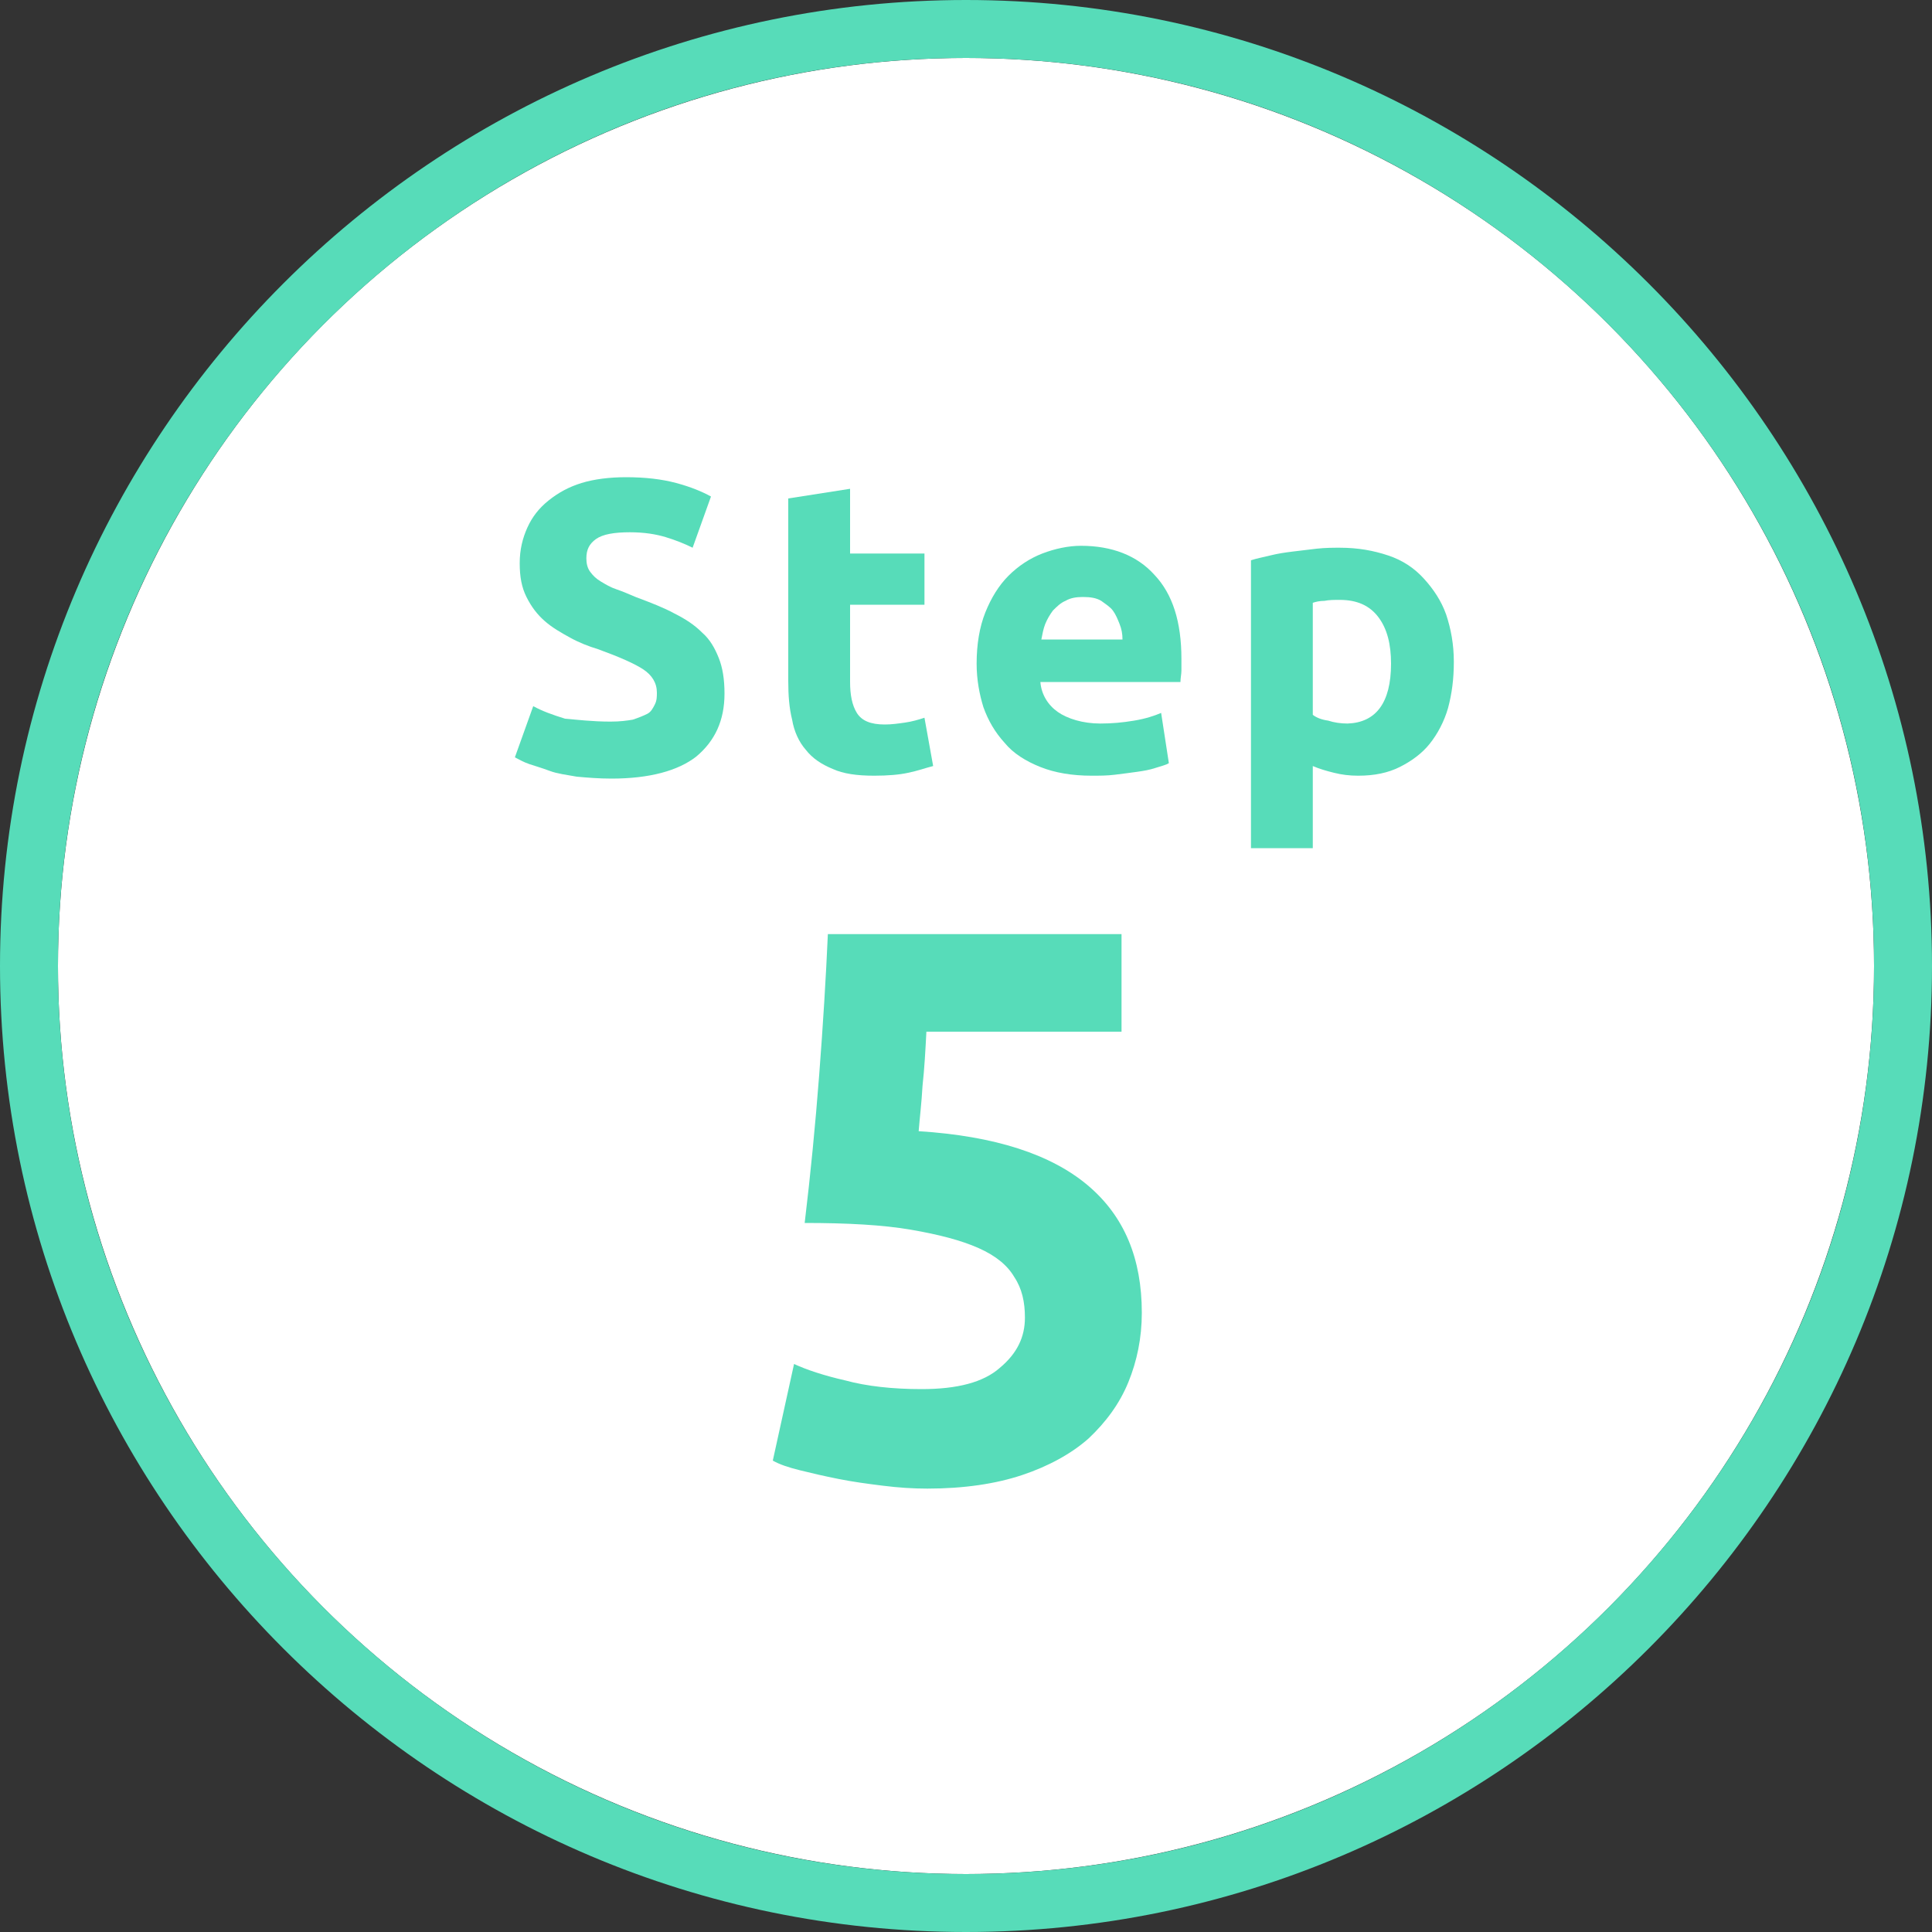
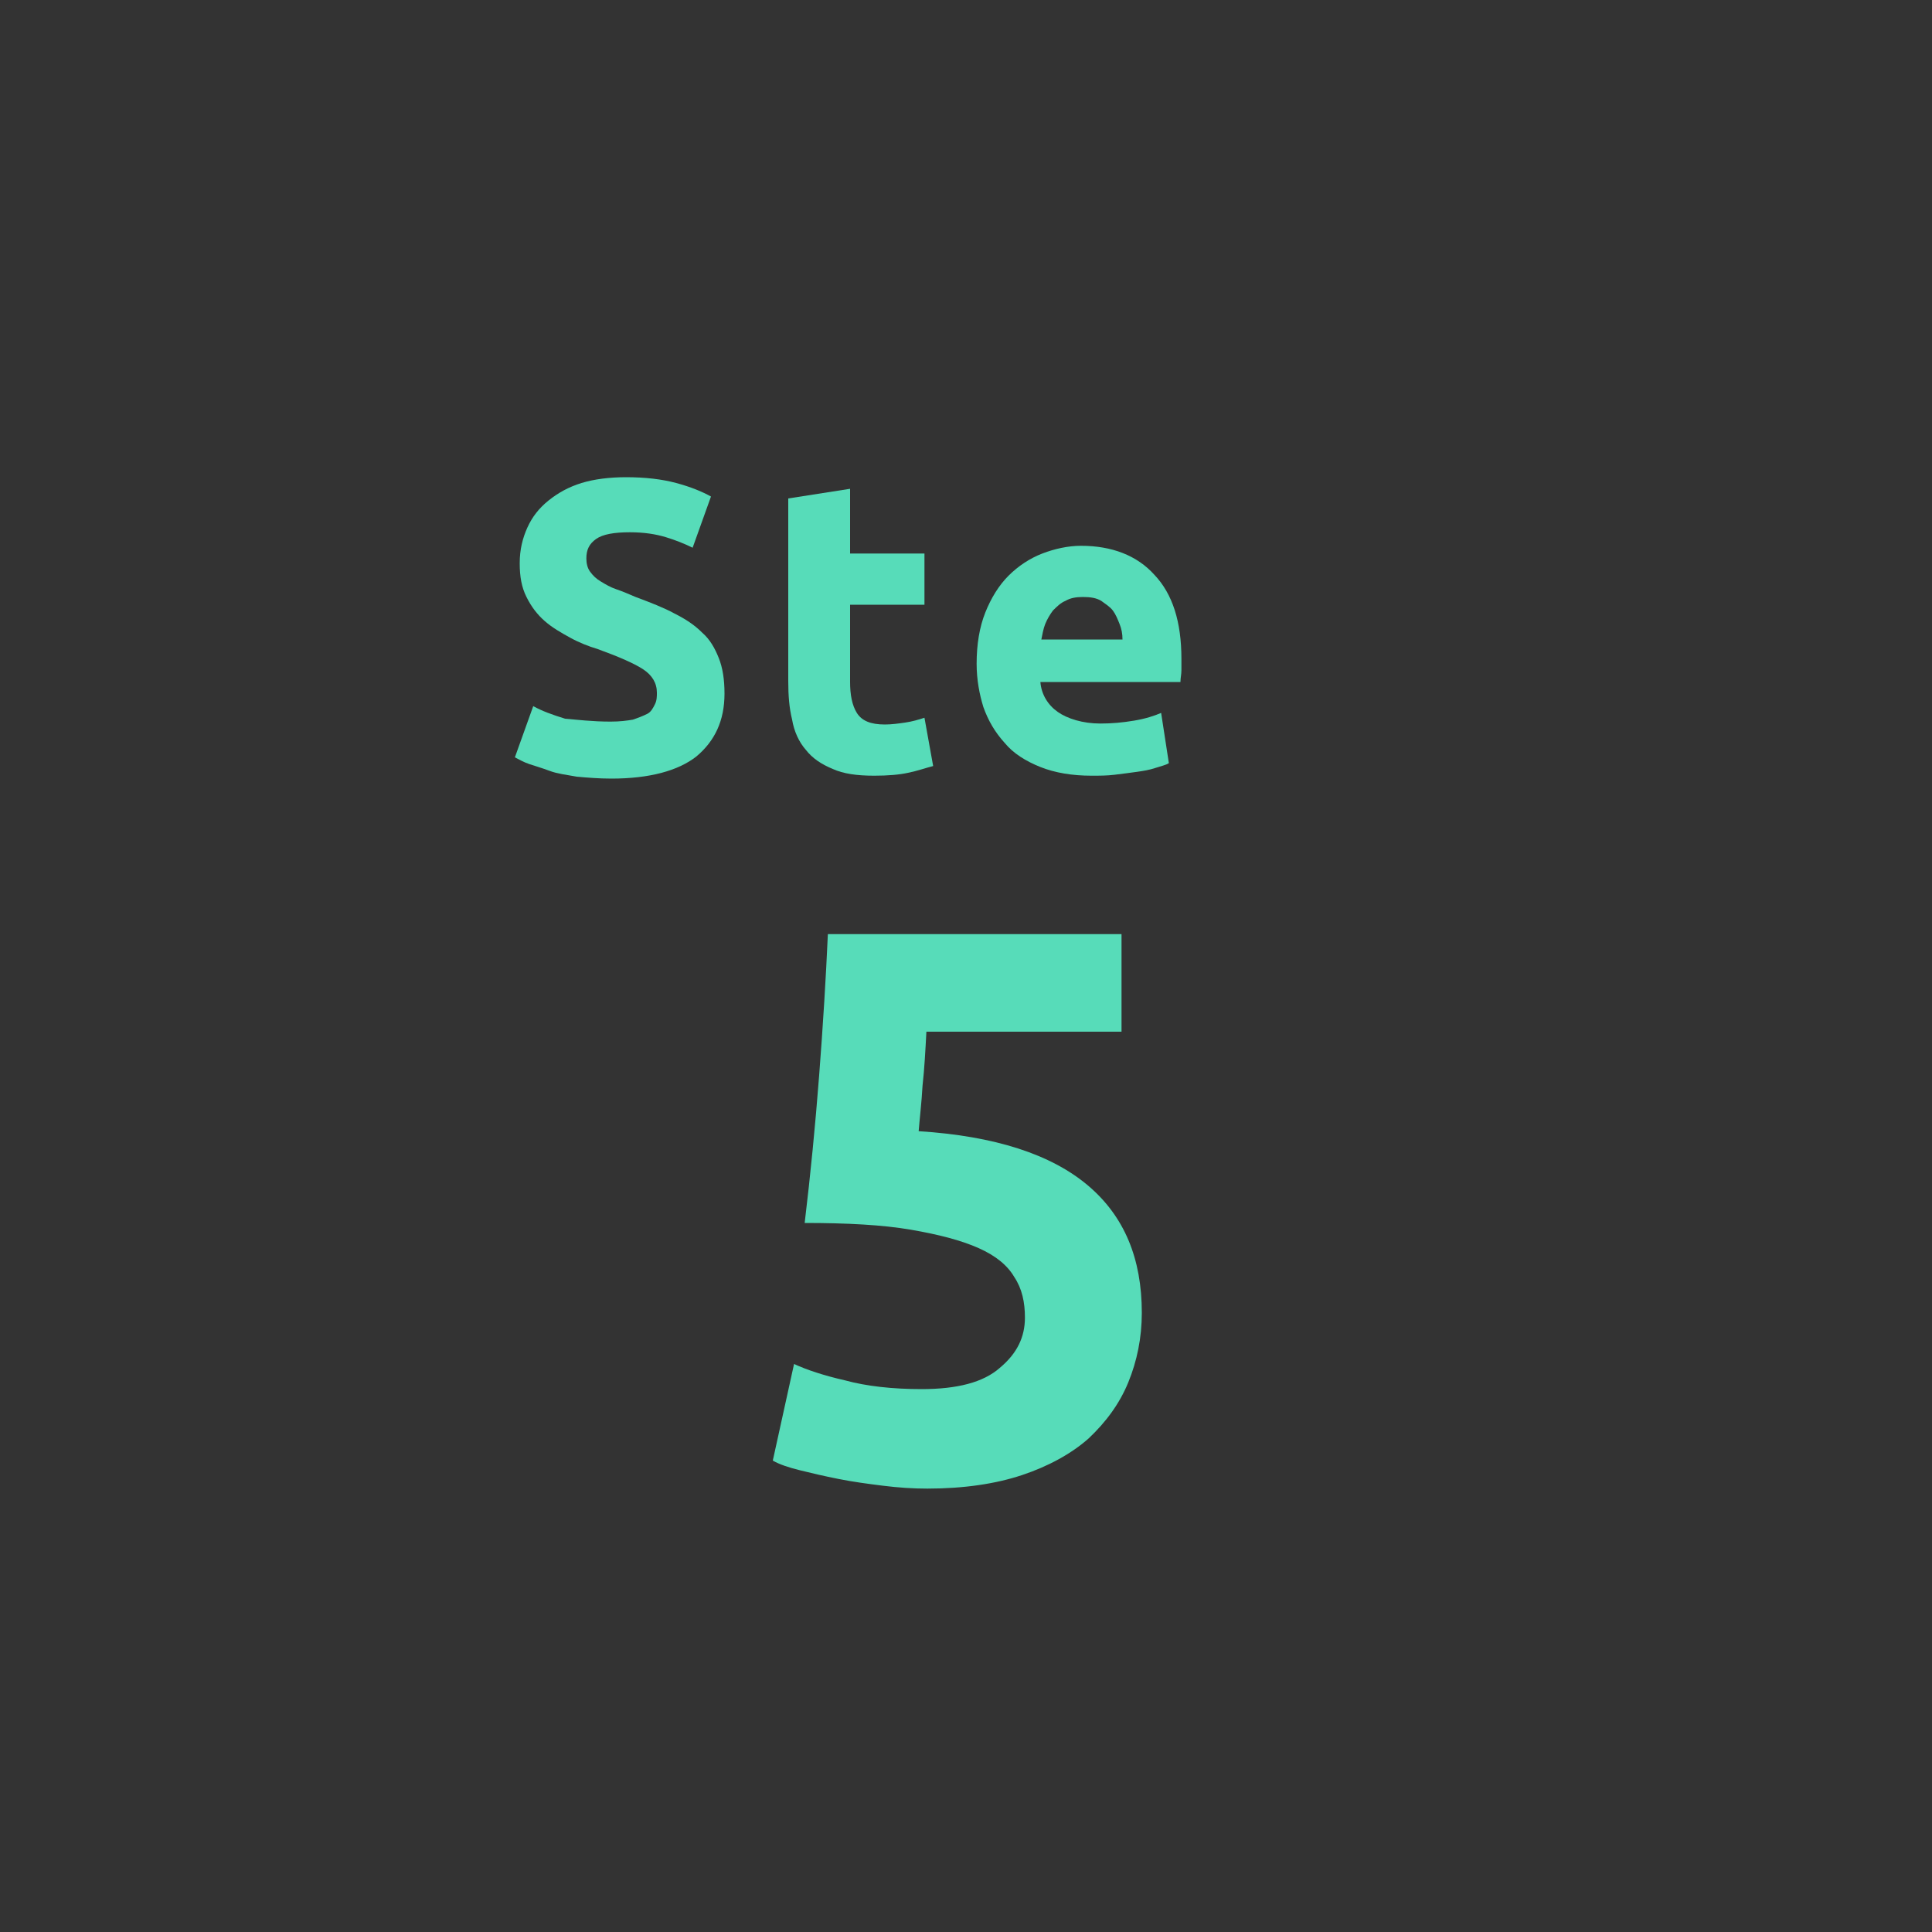
<svg xmlns="http://www.w3.org/2000/svg" version="1.1" id="レイヤー_1" x="0px" y="0px" viewBox="0 0 200 200" style="enable-background:new 0 0 200 200;" xml:space="preserve">
  <rect x="0" y="0" width="200" height="200" fill="#333333" stroke="none" />
  <style type="text/css">
	.st0{fill:#FFFFFF;}
	.st1{fill:#57DCB9;}
</style>
  <g>
    <g>
-       <circle class="st0" cx="100" cy="100" r="94" />
-       <path class="st1" d="M100,6c51.9,0,94,42.1,94,94s-42.1,94-94,94S6,151.9,6,100S48.1,6,100,6 M100,0C44.9,0,0,44.9,0,100    s44.9,100,100,100s100-44.9,100-100S155.1,0,100,0L100,0z" />
-     </g>
+       </g>
    <g>
      <path class="st1" d="M63.2,74.7c1,0,1.7-0.1,2.3-0.2c0.6-0.2,1.1-0.4,1.5-0.6s0.6-0.6,0.8-1s0.2-0.8,0.2-1.2c0-1-0.5-1.8-1.4-2.4    s-2.5-1.3-4.7-2.1c-1-0.3-2-0.7-2.9-1.2s-1.8-1-2.6-1.7c-0.8-0.7-1.4-1.5-1.9-2.5c-0.5-1-0.7-2.1-0.7-3.5s0.3-2.6,0.8-3.7    c0.5-1.1,1.2-2,2.2-2.8c1-0.8,2.1-1.4,3.4-1.8c1.3-0.4,2.9-0.6,4.6-0.6c2,0,3.7,0.2,5.2,0.6s2.7,0.9,3.6,1.4l-1.9,5.3    c-0.8-0.4-1.8-0.8-2.8-1.1c-1-0.3-2.2-0.5-3.7-0.5c-1.6,0-2.8,0.2-3.5,0.7c-0.7,0.5-1,1.1-1,2c0,0.5,0.1,1,0.4,1.4    c0.3,0.4,0.6,0.7,1.1,1c0.5,0.3,1,0.6,1.6,0.8c0.6,0.2,1.3,0.5,2,0.8c1.6,0.6,2.9,1.1,4,1.7c1.2,0.6,2.1,1.2,2.9,2    c0.8,0.7,1.3,1.6,1.7,2.6s0.6,2.2,0.6,3.7c0,2.8-1,4.9-2.9,6.5c-1.9,1.5-4.9,2.3-8.8,2.3c-1.3,0-2.5-0.1-3.6-0.2    c-1.1-0.2-2-0.3-2.8-0.6s-1.5-0.5-2.1-0.7s-1.1-0.5-1.5-0.7l1.9-5.3c0.9,0.5,2,0.9,3.3,1.3C59.7,74.5,61.3,74.7,63.2,74.7z" />
      <path class="st1" d="M81.6,51.6l6.4-1v6.7h7.7v5.3H88v8c0,1.3,0.2,2.4,0.7,3.2c0.5,0.8,1.4,1.2,2.9,1.2c0.7,0,1.4-0.1,2.1-0.2    c0.7-0.1,1.4-0.3,2-0.5l0.9,5C95.8,79.5,95,79.8,94,80c-0.9,0.2-2.1,0.3-3.5,0.3c-1.8,0-3.2-0.2-4.3-0.7c-1.2-0.5-2.1-1.1-2.8-2    c-0.7-0.8-1.2-1.9-1.4-3.1c-0.3-1.2-0.4-2.5-0.4-4L81.6,51.6L81.6,51.6z" />
      <path class="st1" d="M101.1,68.7c0-2,0.3-3.8,0.9-5.3c0.6-1.5,1.4-2.8,2.4-3.8s2.2-1.8,3.5-2.3c1.3-0.5,2.7-0.8,4-0.8    c3.2,0,5.8,1,7.6,3c1.9,2,2.8,4.9,2.8,8.7c0,0.4,0,0.8,0,1.2c0,0.4-0.1,0.8-0.1,1.2h-14.5c0.1,1.3,0.8,2.4,1.8,3.1    s2.6,1.2,4.4,1.2c1.2,0,2.3-0.1,3.5-0.3s2.1-0.5,2.8-0.8L121,79c-0.3,0.2-0.8,0.3-1.4,0.5c-0.6,0.2-1.2,0.3-1.9,0.4    c-0.7,0.1-1.5,0.2-2.3,0.3c-0.8,0.1-1.6,0.1-2.4,0.1c-2,0-3.8-0.3-5.3-0.9c-1.5-0.6-2.8-1.4-3.7-2.5c-1-1.1-1.7-2.3-2.2-3.7    C101.4,71.9,101.1,70.4,101.1,68.7z M116.2,66.2c0-0.6-0.1-1.1-0.3-1.6c-0.2-0.5-0.4-1-0.7-1.4c-0.3-0.4-0.8-0.7-1.2-1    c-0.5-0.3-1.1-0.4-1.9-0.4c-0.7,0-1.3,0.1-1.8,0.4c-0.5,0.2-0.9,0.6-1.3,1c-0.3,0.4-0.6,0.9-0.8,1.4s-0.3,1.1-0.4,1.6H116.2z" />
-       <path class="st1" d="M150.5,68.5c0,1.8-0.2,3.3-0.6,4.8c-0.4,1.4-1.1,2.7-1.9,3.7s-1.9,1.8-3.1,2.4c-1.2,0.6-2.6,0.9-4.3,0.9    c-0.9,0-1.7-0.1-2.5-0.3c-0.8-0.2-1.5-0.4-2.2-0.7v8.5h-6.4V58c0.6-0.2,1.2-0.3,2-0.5c0.8-0.2,1.5-0.3,2.3-0.4    c0.8-0.1,1.6-0.2,2.5-0.3c0.9-0.1,1.7-0.1,2.4-0.1c1.9,0,3.5,0.3,5,0.8s2.7,1.3,3.7,2.4s1.8,2.3,2.3,3.7    C150.2,65.1,150.5,66.7,150.5,68.5z M144,68.7c0-2-0.4-3.6-1.3-4.8c-0.9-1.2-2.2-1.8-4-1.8c-0.6,0-1.1,0-1.6,0.1    c-0.5,0-0.9,0.1-1.2,0.2v11.6c0.4,0.3,0.9,0.5,1.6,0.6c0.6,0.2,1.3,0.3,2,0.3C142.4,74.8,144,72.8,144,68.7z" />
    </g>
    <g>
      <path class="st1" d="M106.1,136.4c0-1.6-0.3-3-1.1-4.2c-0.7-1.2-1.9-2.2-3.7-3s-4.1-1.4-7-1.9s-6.6-0.7-11-0.7    c0.6-5,1.1-10.1,1.5-15.3c0.4-5.2,0.7-10.1,0.9-14.6h30.4v10.1H95.9c-0.1,1.9-0.2,3.8-0.4,5.6c-0.1,1.8-0.3,3.4-0.4,4.7    c7.9,0.5,13.7,2.4,17.5,5.6s5.6,7.6,5.6,13.2c0,2.6-0.5,5-1.4,7.2c-0.9,2.2-2.3,4.1-4.1,5.8c-1.8,1.6-4.2,2.9-6.9,3.8    s-6,1.4-9.8,1.4c-1.5,0-3-0.1-4.6-0.3c-1.6-0.2-3.1-0.4-4.6-0.7c-1.5-0.3-2.8-0.6-4-0.9c-1.2-0.3-2.1-0.6-2.8-1l2.2-10    c1.3,0.6,3.1,1.2,5.3,1.7c2.2,0.6,4.9,0.9,7.9,0.9c3.7,0,6.4-0.7,8.1-2.2C105.3,140.1,106.1,138.4,106.1,136.4z" />
    </g>
  </g>
</svg>